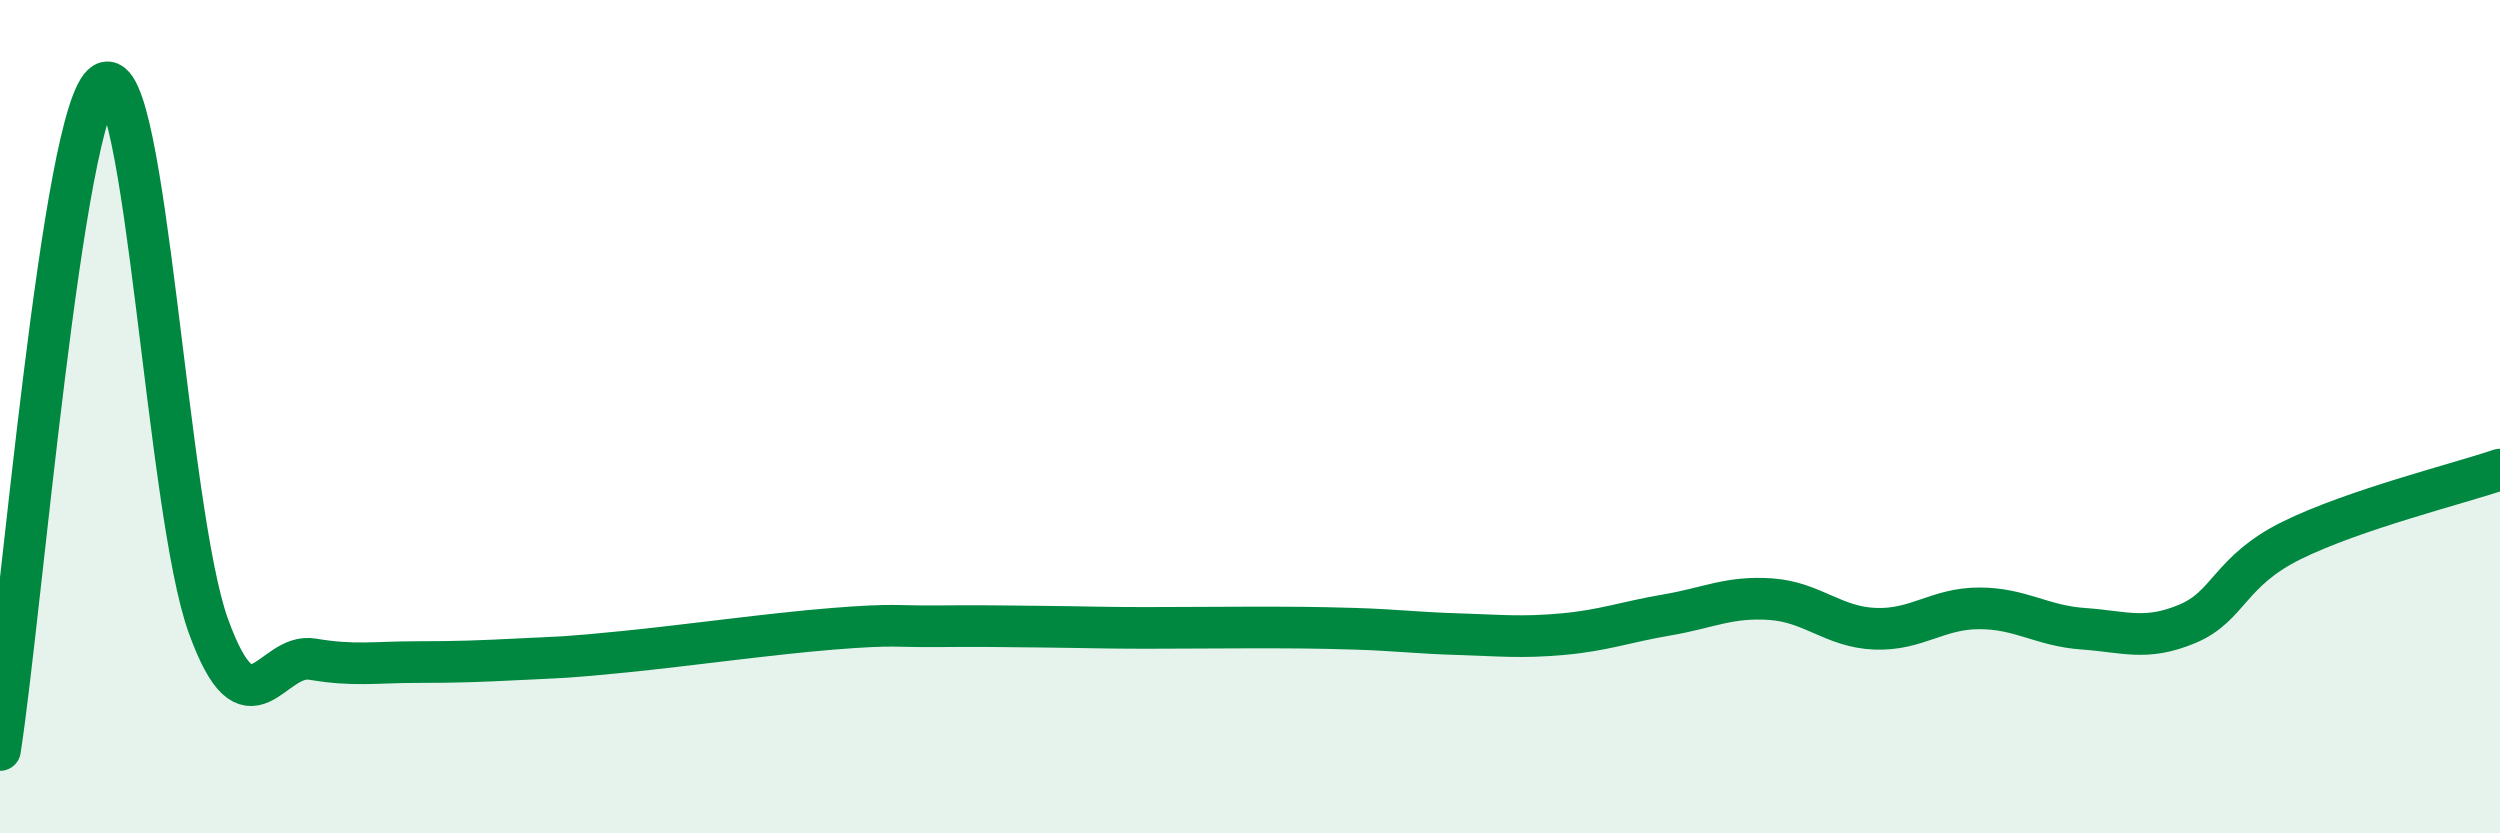
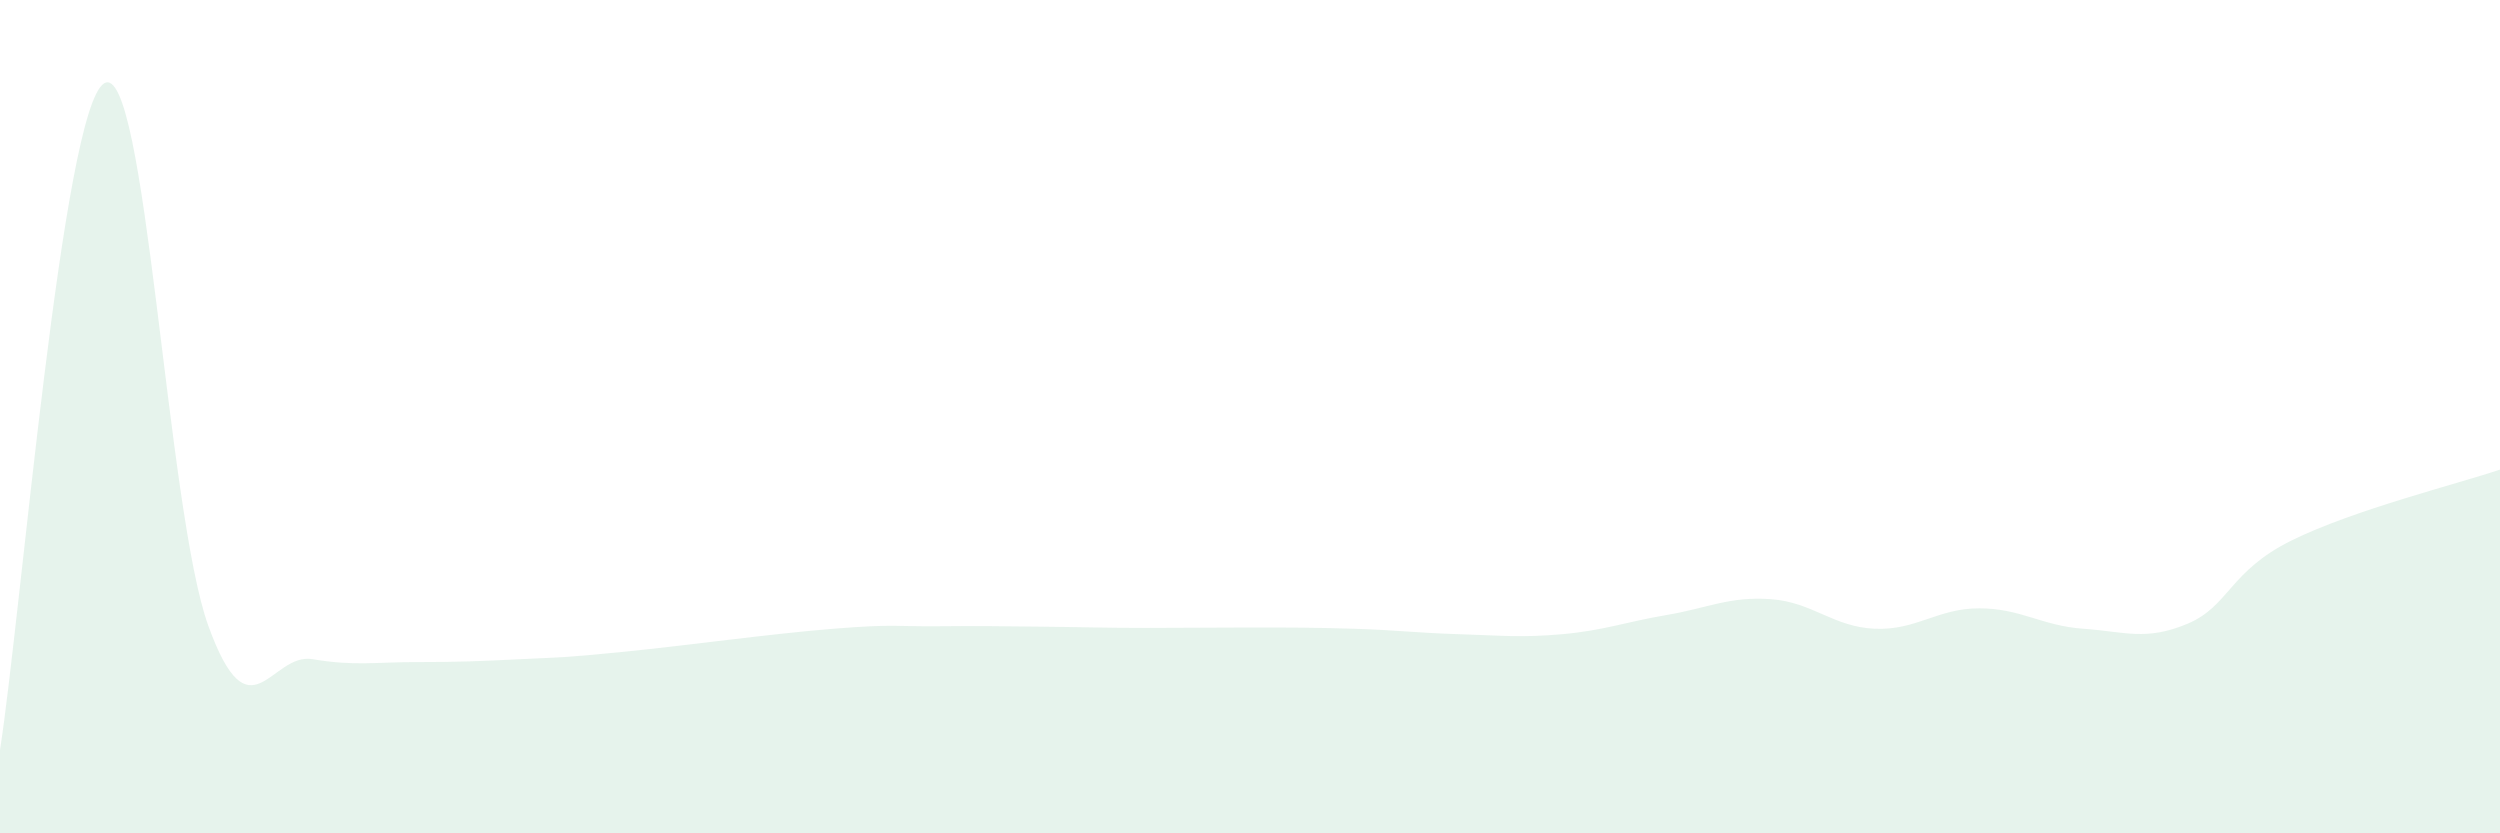
<svg xmlns="http://www.w3.org/2000/svg" width="60" height="20" viewBox="0 0 60 20">
  <path d="M 0,18 C 0.5,14.8 1.5,2.6 2.5,2 C 3.5,1.4 4,12.26 5,15.02 C 6,17.78 6.5,15.65 7.5,15.82 C 8.5,15.99 9,15.89 10,15.89 C 11,15.89 11.5,15.87 12.5,15.82 C 13.5,15.77 13.5,15.79 15,15.64 C 16.5,15.49 18.5,15.21 20,15.09 C 21.5,14.97 21.5,15.04 22.5,15.03 C 23.5,15.02 24,15.03 25,15.04 C 26,15.05 26.5,15.07 27.5,15.07 C 28.5,15.07 29,15.06 30,15.06 C 31,15.06 31.5,15.06 32.5,15.09 C 33.5,15.12 34,15.19 35,15.22 C 36,15.25 36.5,15.31 37.5,15.22 C 38.5,15.13 39,14.93 40,14.76 C 41,14.59 41.5,14.31 42.5,14.38 C 43.5,14.45 44,15.05 45,15.09 C 46,15.13 46.5,14.6 47.5,14.6 C 48.5,14.6 49,15.02 50,15.09 C 51,15.16 51.5,15.39 52.5,14.97 C 53.5,14.55 53.5,13.71 55,12.97 C 56.5,12.23 59,11.61 60,11.27L60 20L0 20Z" fill="#008740" opacity="0.1" stroke-linecap="round" stroke-linejoin="round" />
-   <path d="M 0,18 C 0.5,14.8 1.5,2.6 2.5,2 C 3.5,1.4 4,12.26 5,15.02 C 6,17.78 6.5,15.65 7.5,15.82 C 8.5,15.99 9,15.89 10,15.89 C 11,15.89 11.5,15.87 12.5,15.82 C 13.5,15.77 13.5,15.79 15,15.64 C 16.5,15.49 18.5,15.21 20,15.09 C 21.5,14.97 21.5,15.04 22.5,15.03 C 23.5,15.02 24,15.03 25,15.04 C 26,15.05 26.5,15.07 27.5,15.07 C 28.5,15.07 29,15.06 30,15.06 C 31,15.06 31.5,15.06 32.5,15.09 C 33.5,15.12 34,15.19 35,15.22 C 36,15.25 36.5,15.31 37.5,15.22 C 38.5,15.13 39,14.93 40,14.76 C 41,14.59 41.5,14.31 42.5,14.38 C 43.5,14.45 44,15.05 45,15.09 C 46,15.13 46.5,14.6 47.5,14.6 C 48.5,14.6 49,15.02 50,15.09 C 51,15.16 51.5,15.39 52.5,14.97 C 53.5,14.55 53.5,13.71 55,12.97 C 56.5,12.23 59,11.61 60,11.27" stroke="#008740" stroke-width="1" fill="none" stroke-linecap="round" stroke-linejoin="round" />
</svg>